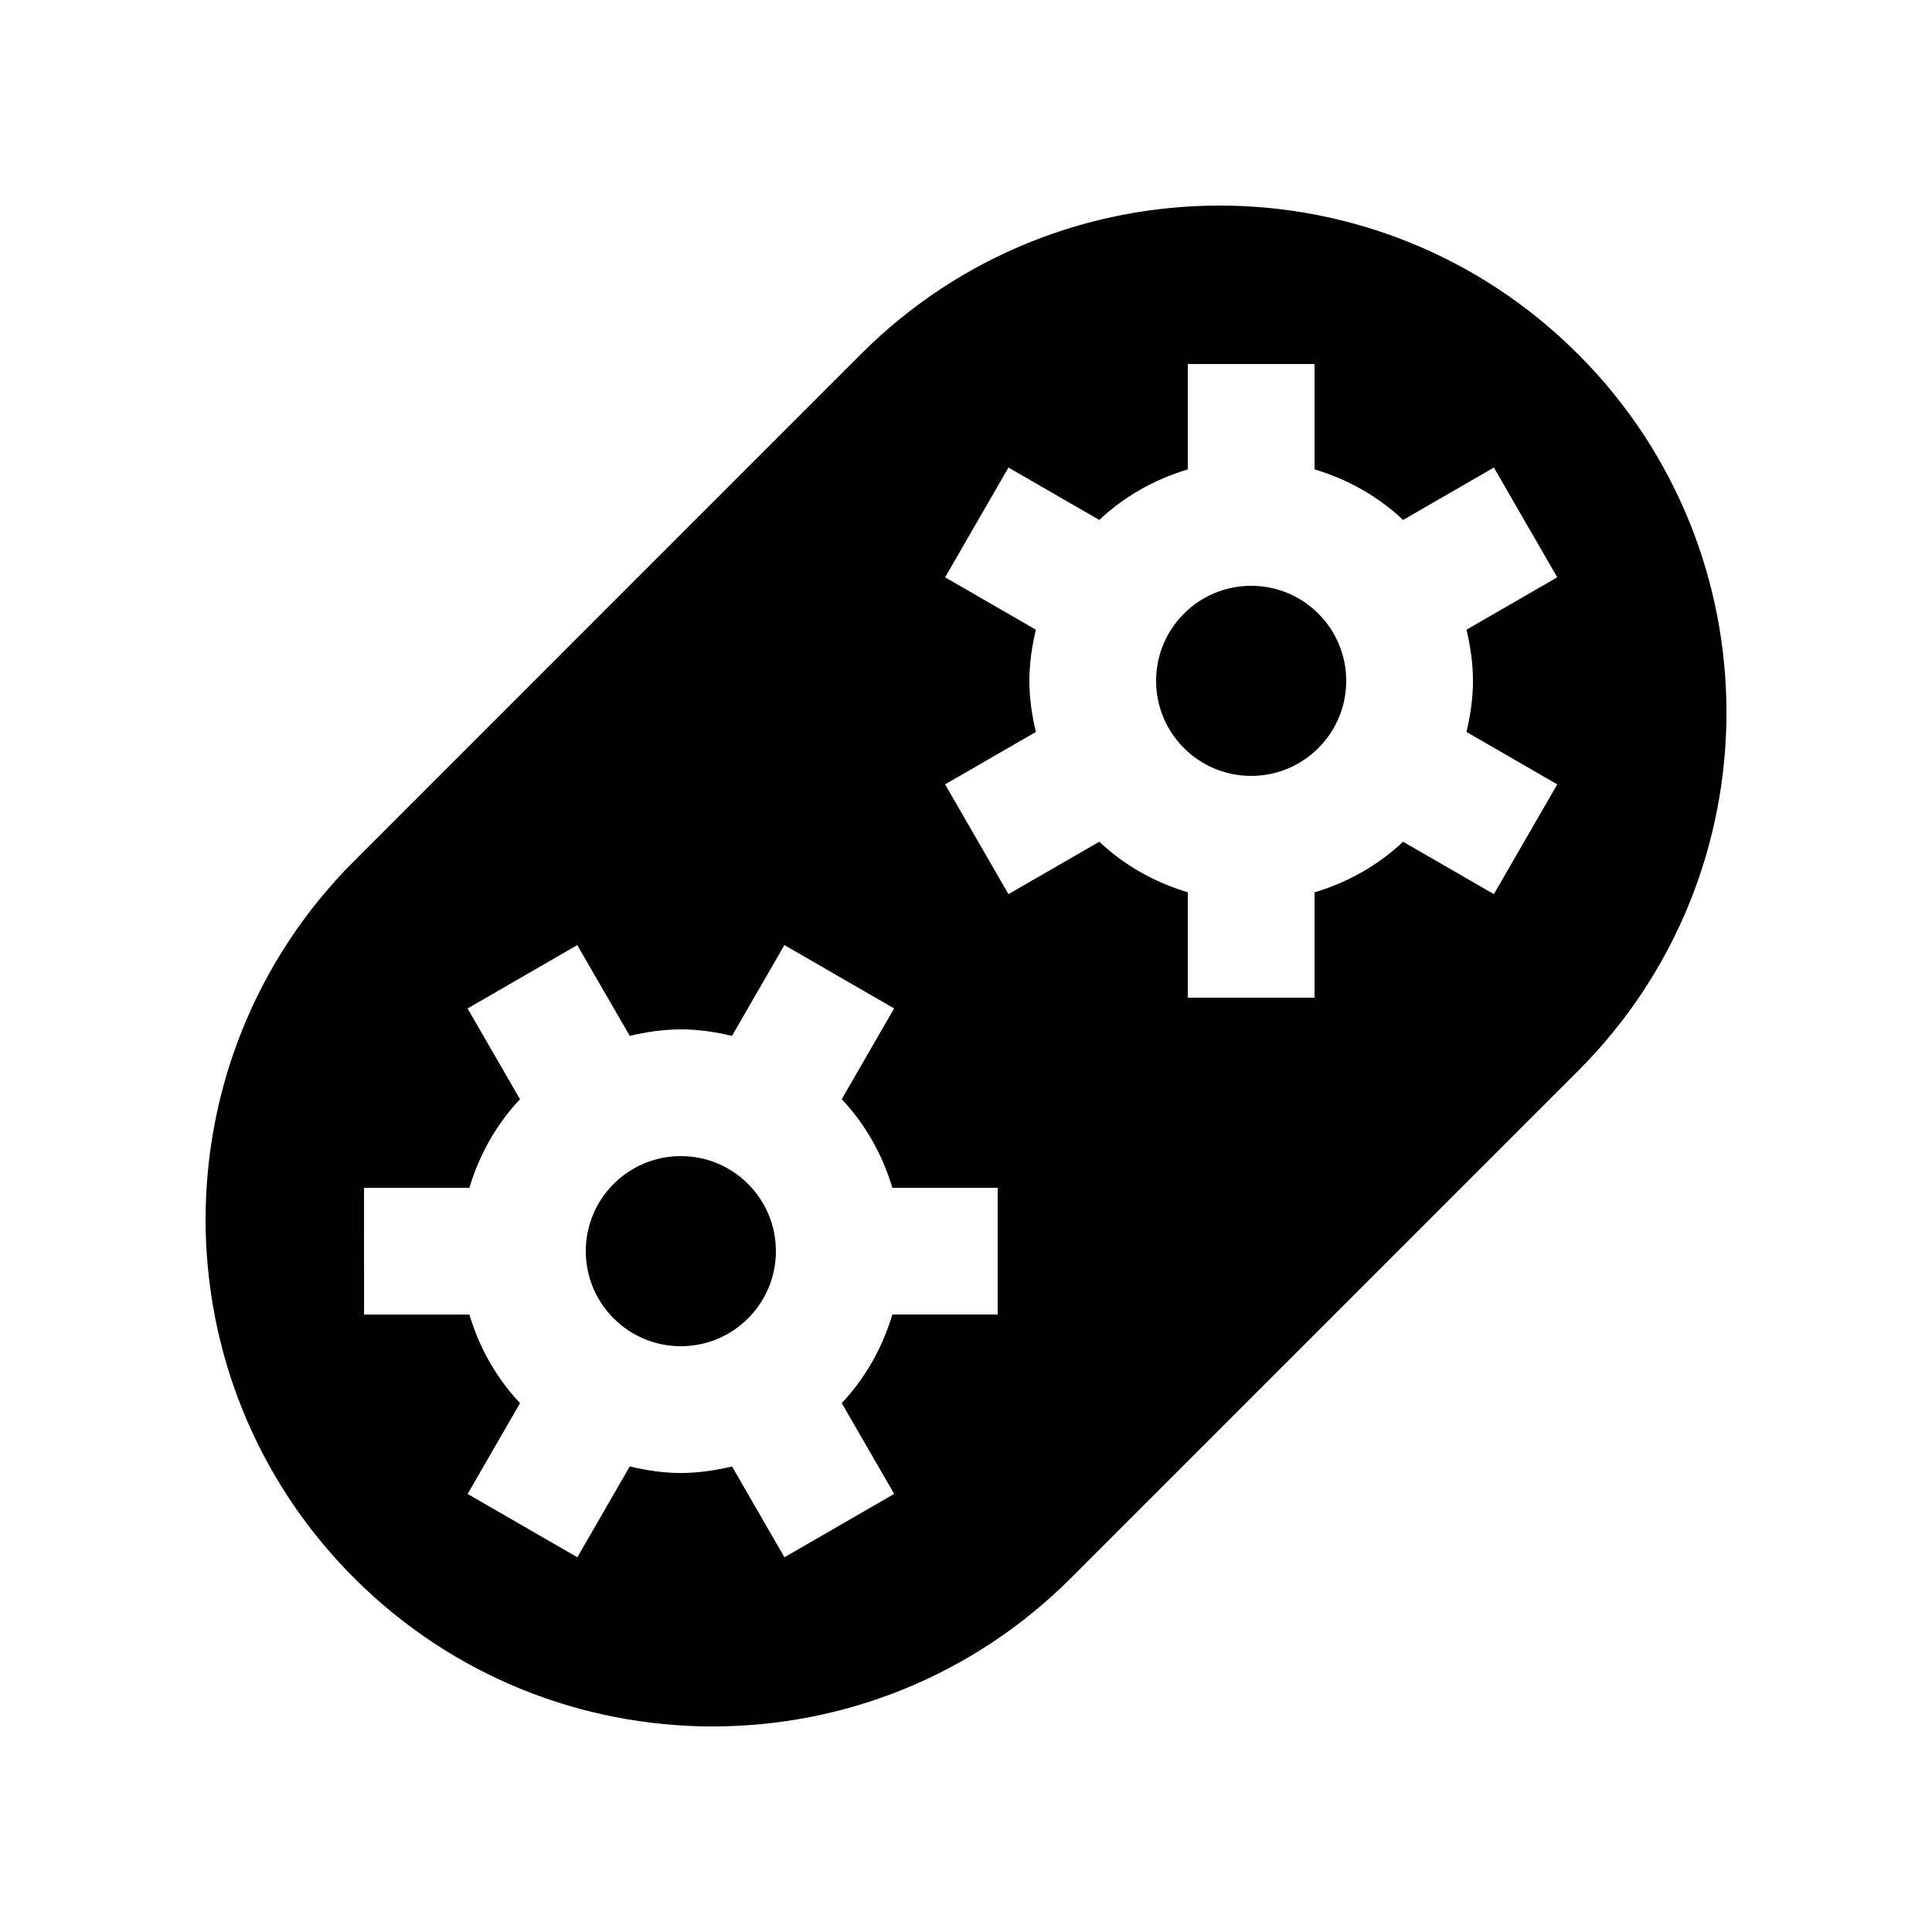
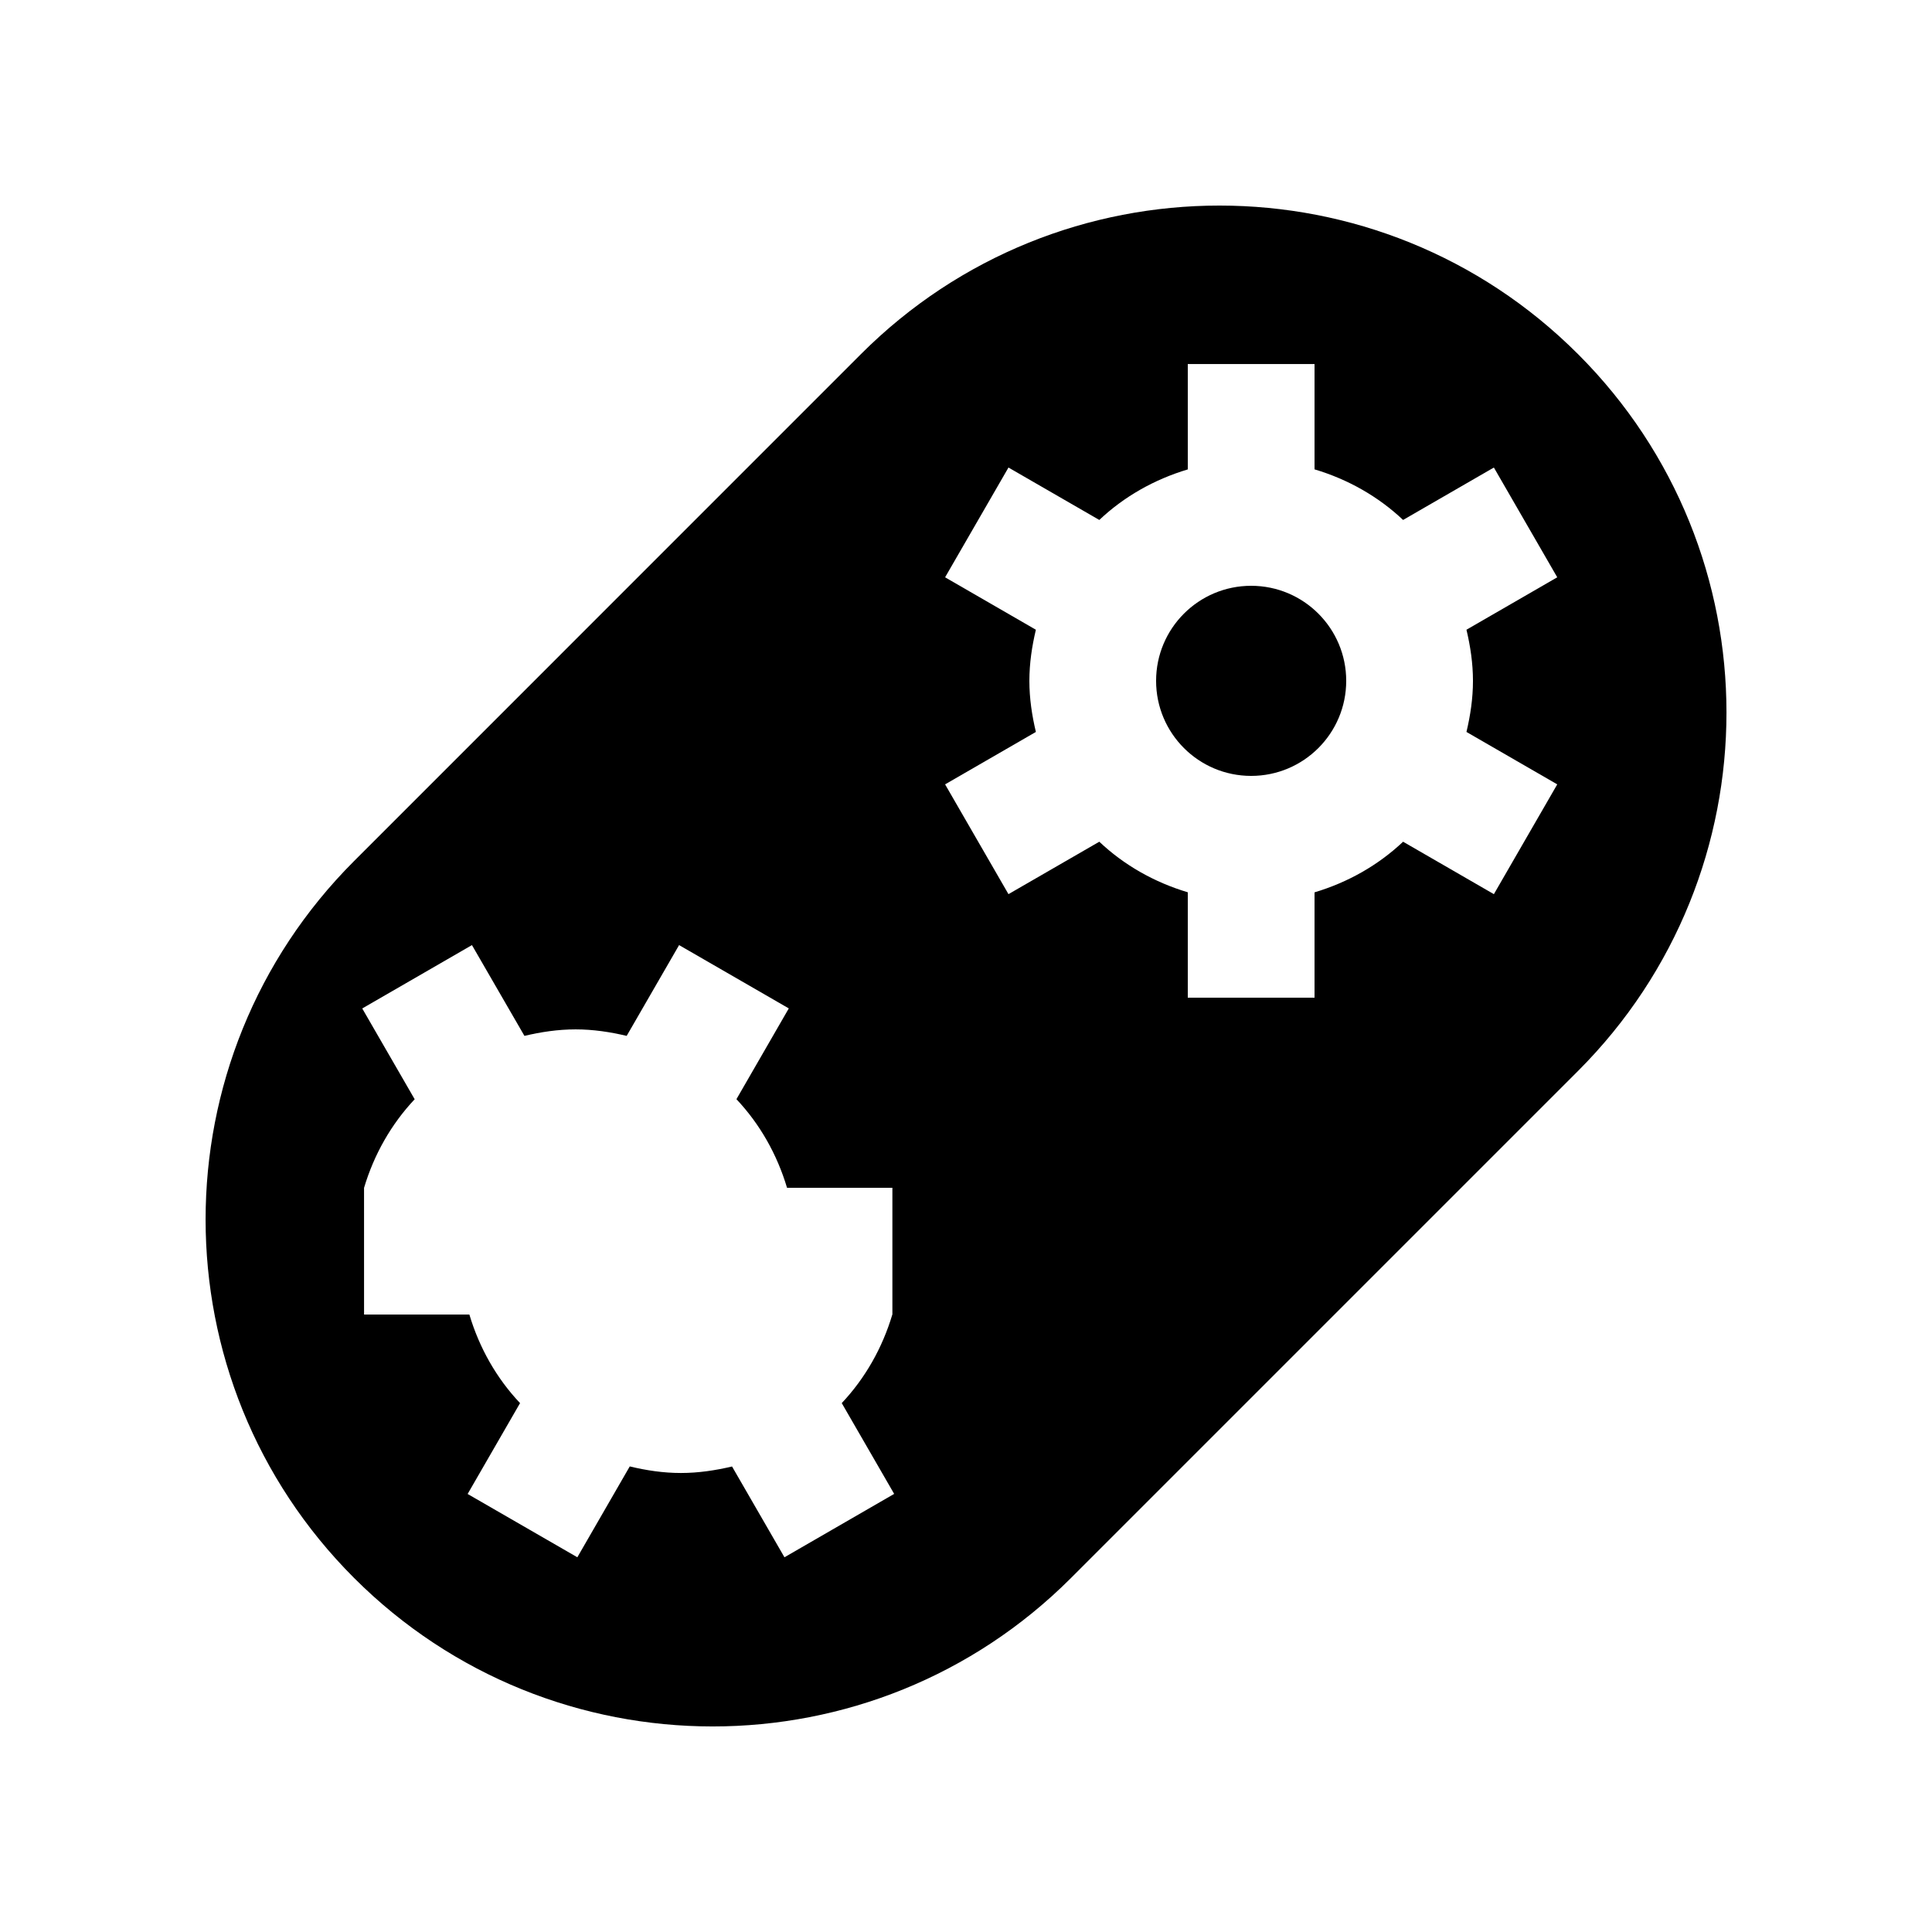
<svg xmlns="http://www.w3.org/2000/svg" fill="#000000" width="800px" height="800px" version="1.1" viewBox="144 144 512 512">
  <g>
-     <path d="m562.18 237.84c-52.461-52.48-137.53-52.48-189.99-0.027l-134.36 134.38c-52.461 52.465-52.461 137.52 0 189.98 52.461 52.461 137.53 52.477 189.99 0.016l134.37-134.37c52.461-52.461 52.461-137.53-0.004-189.98zm-153.78 254.51h-27.918c-2.656 8.891-7.215 16.914-13.41 23.488l13.891 24.059-29.074 16.797-13.891-24.059c-4.379 1.031-8.871 1.723-13.543 1.723-4.695 0-9.199-0.691-13.562-1.742l-13.891 24.078-29.074-16.777 13.891-24.078c-6.211-6.559-10.777-14.586-13.43-23.469h-27.91l-0.004-33.574h27.91c2.656-8.887 7.219-16.902 13.418-23.484l-13.895-24.059 29.074-16.793 13.91 24.059c4.363-1.031 8.871-1.723 13.562-1.723 4.676 0 9.164 0.691 13.531 1.723l13.891-24.059 29.074 16.777-13.875 24.059c6.195 6.574 10.758 14.59 13.41 23.484h27.918v33.57zm125.95-167.92c0 4.691-0.691 9.184-1.723 13.543l24.059 13.891-16.793 29.094-24.059-13.895c-6.559 6.195-14.582 10.762-23.469 13.418v27.91h-33.59v-27.926c-8.871-2.656-16.895-7.203-23.449-13.402l-24.07 13.895-16.797-29.094 24.059-13.891c-1.031-4.359-1.723-8.855-1.723-13.543 0-4.684 0.691-9.184 1.723-13.543l-24.059-13.895 16.797-29.09 24.07 13.891c6.559-6.195 14.582-10.742 23.449-13.395v-27.926h33.59v27.91c8.891 2.656 16.906 7.215 23.469 13.41l24.059-13.891 16.793 29.09-24.059 13.895c1.031 4.359 1.723 8.859 1.723 13.543z" />
+     <path d="m562.18 237.84c-52.461-52.48-137.53-52.48-189.99-0.027l-134.36 134.38c-52.461 52.465-52.461 137.52 0 189.98 52.461 52.461 137.53 52.477 189.99 0.016l134.37-134.37c52.461-52.461 52.461-137.53-0.004-189.98zm-153.78 254.51h-27.918c-2.656 8.891-7.215 16.914-13.41 23.488l13.891 24.059-29.074 16.797-13.891-24.059c-4.379 1.031-8.871 1.723-13.543 1.723-4.695 0-9.199-0.691-13.562-1.742l-13.891 24.078-29.074-16.777 13.891-24.078c-6.211-6.559-10.777-14.586-13.43-23.469h-27.91l-0.004-33.574c2.656-8.887 7.219-16.902 13.418-23.484l-13.895-24.059 29.074-16.793 13.91 24.059c4.363-1.031 8.871-1.723 13.562-1.723 4.676 0 9.164 0.691 13.531 1.723l13.891-24.059 29.074 16.777-13.875 24.059c6.195 6.574 10.758 14.59 13.41 23.484h27.918v33.57zm125.95-167.92c0 4.691-0.691 9.184-1.723 13.543l24.059 13.891-16.793 29.094-24.059-13.895c-6.559 6.195-14.582 10.762-23.469 13.418v27.91h-33.59v-27.926c-8.871-2.656-16.895-7.203-23.449-13.402l-24.07 13.895-16.797-29.094 24.059-13.891c-1.031-4.359-1.723-8.855-1.723-13.543 0-4.684 0.691-9.184 1.723-13.543l-24.059-13.895 16.797-29.09 24.07 13.891c6.559-6.195 14.582-10.742 23.449-13.395v-27.926h33.59v27.91c8.891 2.656 16.906 7.215 23.469 13.41l24.059-13.891 16.793 29.09-24.059 13.895c1.031 4.359 1.723 8.859 1.723 13.543z" />
    <path d="m500.76 324.43c0 13.914-11.281 25.191-25.191 25.191-13.914 0-25.191-11.277-25.191-25.191 0-13.91 11.277-25.188 25.191-25.188 13.91 0 25.191 11.277 25.191 25.188" />
-     <path d="m349.62 475.57c0 13.91-11.277 25.191-25.191 25.191-13.91 0-25.188-11.281-25.188-25.191 0-13.914 11.277-25.191 25.188-25.191 13.914 0 25.191 11.277 25.191 25.191" />
  </g>
</svg>